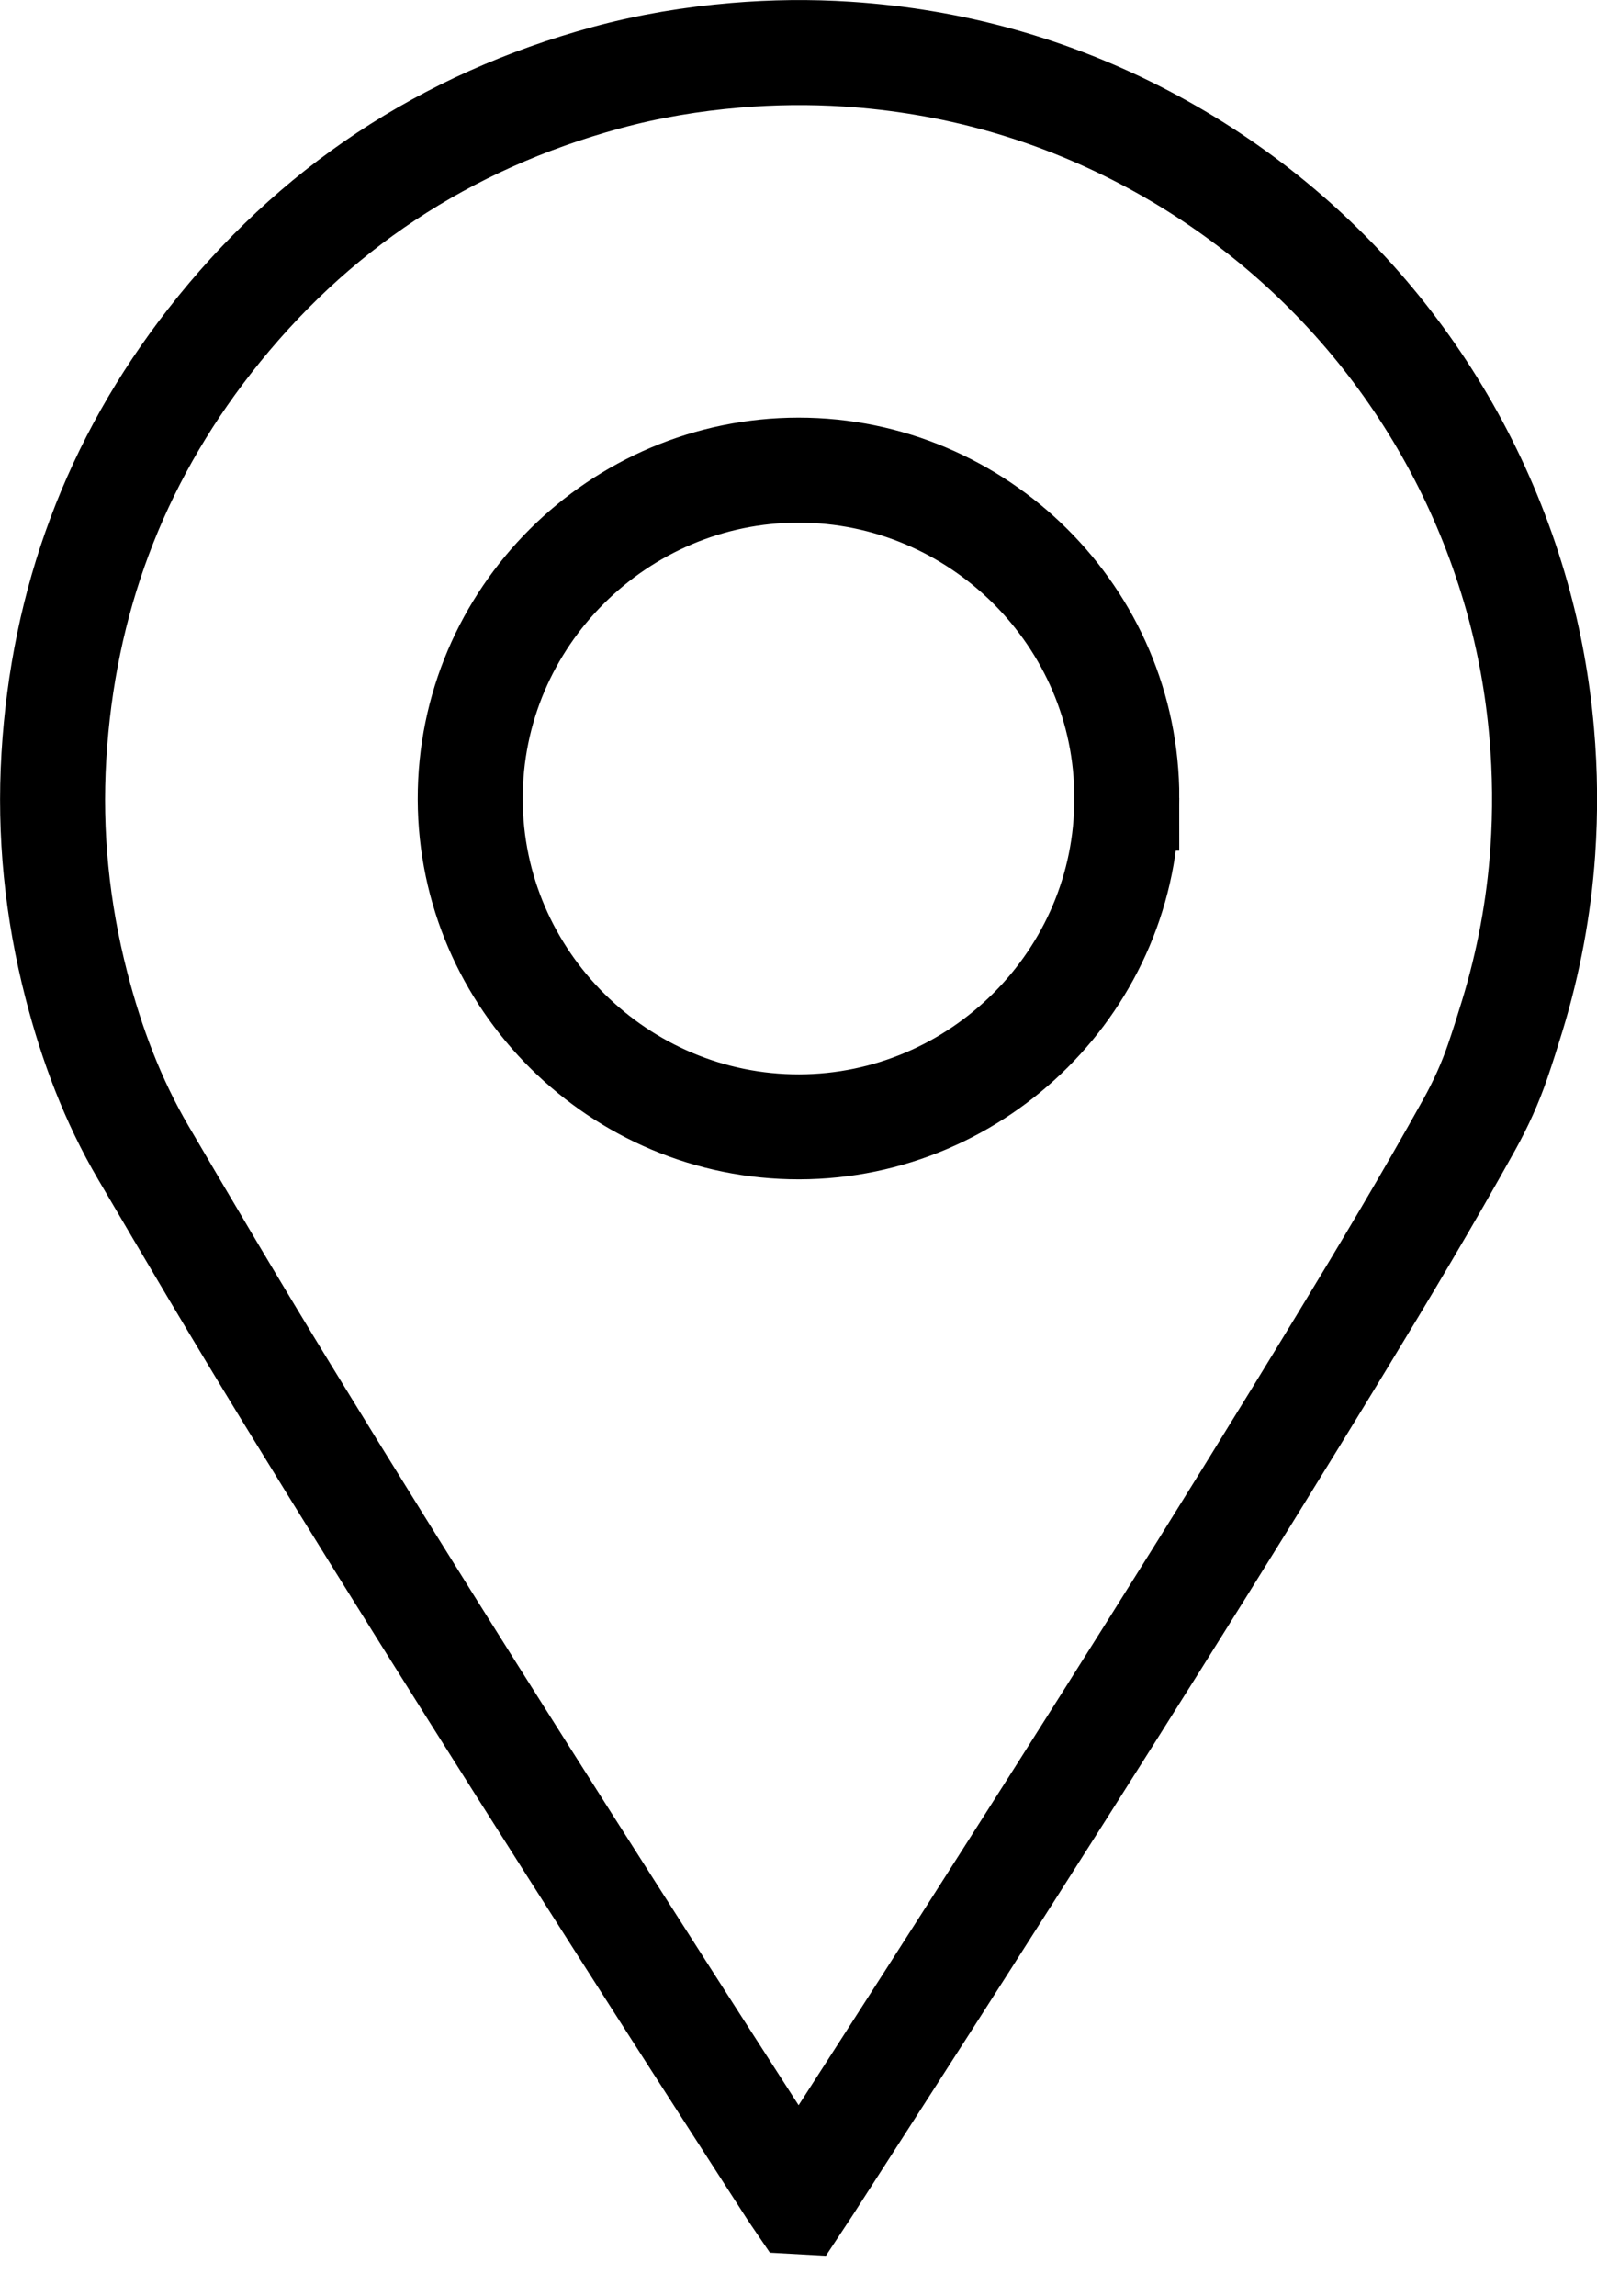
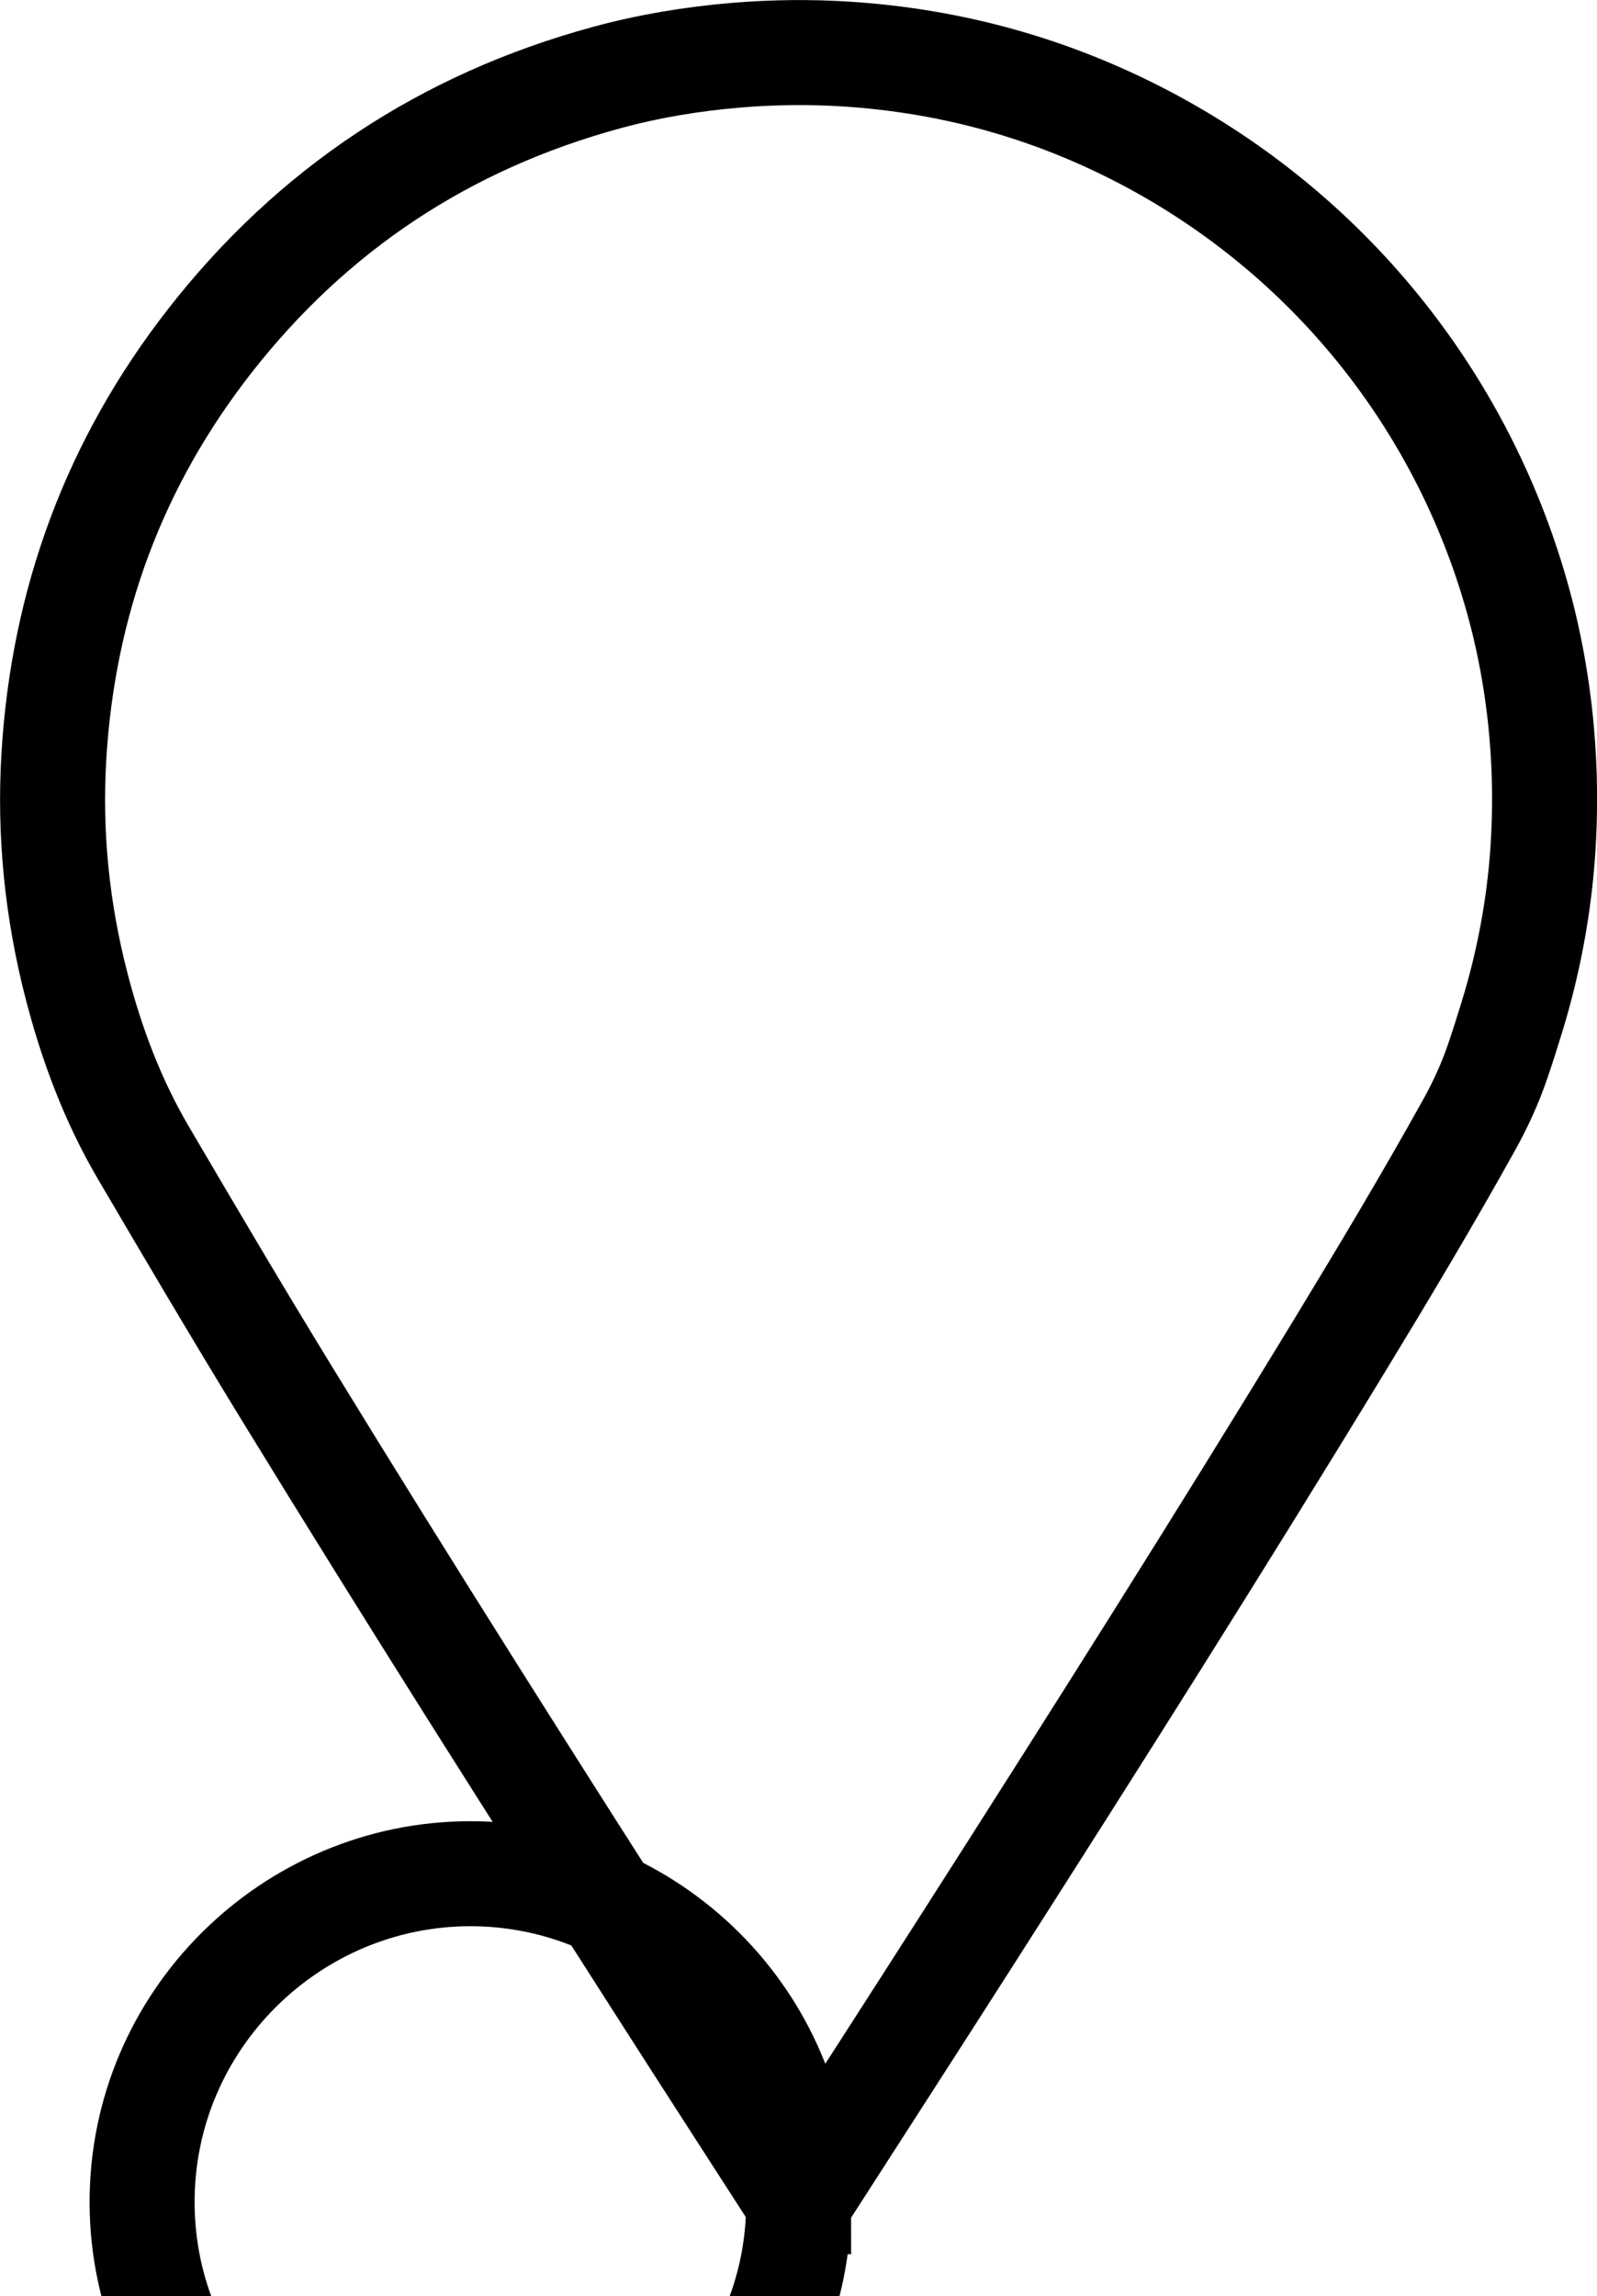
<svg xmlns="http://www.w3.org/2000/svg" id="Layer_2" viewBox="0 0 380.21 546.62">
  <defs>
    <style>.cls-1{fill:none;stroke:#000;stroke-miterlimit:10;stroke-width:25px;}</style>
  </defs>
  <g id="Layer_1-2">
    <g id="H5nvc5">
-       <path class="cls-1" d="m190.15,524.14c-.79-1.16-1.35-1.96-1.88-2.78-10.09-15.67-20.21-31.33-30.26-47.03-30.35-47.41-60.51-94.94-89.91-142.94-11.54-18.84-22.77-37.87-33.95-56.93-7.35-12.53-12.34-25.88-15.95-39.85-4.63-17.93-6.48-36.16-5.37-54.62,2.21-36.72,14.44-69.79,37.09-98.8,24.47-31.35,56.04-52.23,94.44-62.7,10.11-2.76,20.41-4.46,30.86-5.34,8.81-.74,17.64-.84,26.45-.27,25.02,1.63,48.68,8.21,70.9,19.88,43.35,22.78,75.25,62.12,88.57,109.24,3,10.61,4.94,21.42,5.9,32.41.83,9.45.91,18.9.26,28.35-.93,13.29-3.37,26.32-7.26,39.06-1.11,3.65-2.26,7.29-3.5,10.9-1.77,5.17-4.03,10.13-6.68,14.91-9.8,17.65-20.16,34.98-30.65,52.23-29.01,47.71-58.88,94.89-88.94,141.94-12.58,19.7-25.26,39.33-37.9,58.99-.64.99-1.29,1.96-2.21,3.35Zm78.12-334.14c.06-43.15-35.39-78.09-78.16-78.08-42.68,0-78.27,34.89-78.16,78.38.11,43.18,35.62,78.04,78.32,77.96,42.76-.08,78.16-35.17,77.99-78.26Z" />
+       <path class="cls-1" d="m190.15,524.14c-.79-1.16-1.35-1.96-1.88-2.78-10.09-15.67-20.21-31.33-30.26-47.03-30.35-47.41-60.51-94.94-89.91-142.94-11.54-18.84-22.77-37.87-33.95-56.93-7.35-12.53-12.34-25.88-15.95-39.85-4.63-17.93-6.48-36.16-5.37-54.62,2.21-36.72,14.44-69.79,37.09-98.8,24.47-31.35,56.04-52.23,94.44-62.7,10.11-2.76,20.41-4.46,30.86-5.34,8.81-.74,17.64-.84,26.45-.27,25.02,1.63,48.68,8.21,70.9,19.88,43.35,22.78,75.25,62.12,88.57,109.24,3,10.61,4.94,21.42,5.9,32.41.83,9.45.91,18.9.26,28.35-.93,13.29-3.37,26.32-7.26,39.06-1.11,3.65-2.26,7.29-3.5,10.9-1.77,5.17-4.03,10.13-6.68,14.91-9.8,17.65-20.16,34.98-30.65,52.23-29.01,47.71-58.88,94.89-88.94,141.94-12.58,19.7-25.26,39.33-37.9,58.99-.64.99-1.29,1.96-2.21,3.35Zc.06-43.15-35.39-78.09-78.16-78.08-42.68,0-78.27,34.89-78.16,78.38.11,43.18,35.62,78.04,78.32,77.96,42.76-.08,78.16-35.17,77.99-78.26Z" />
    </g>
  </g>
</svg>